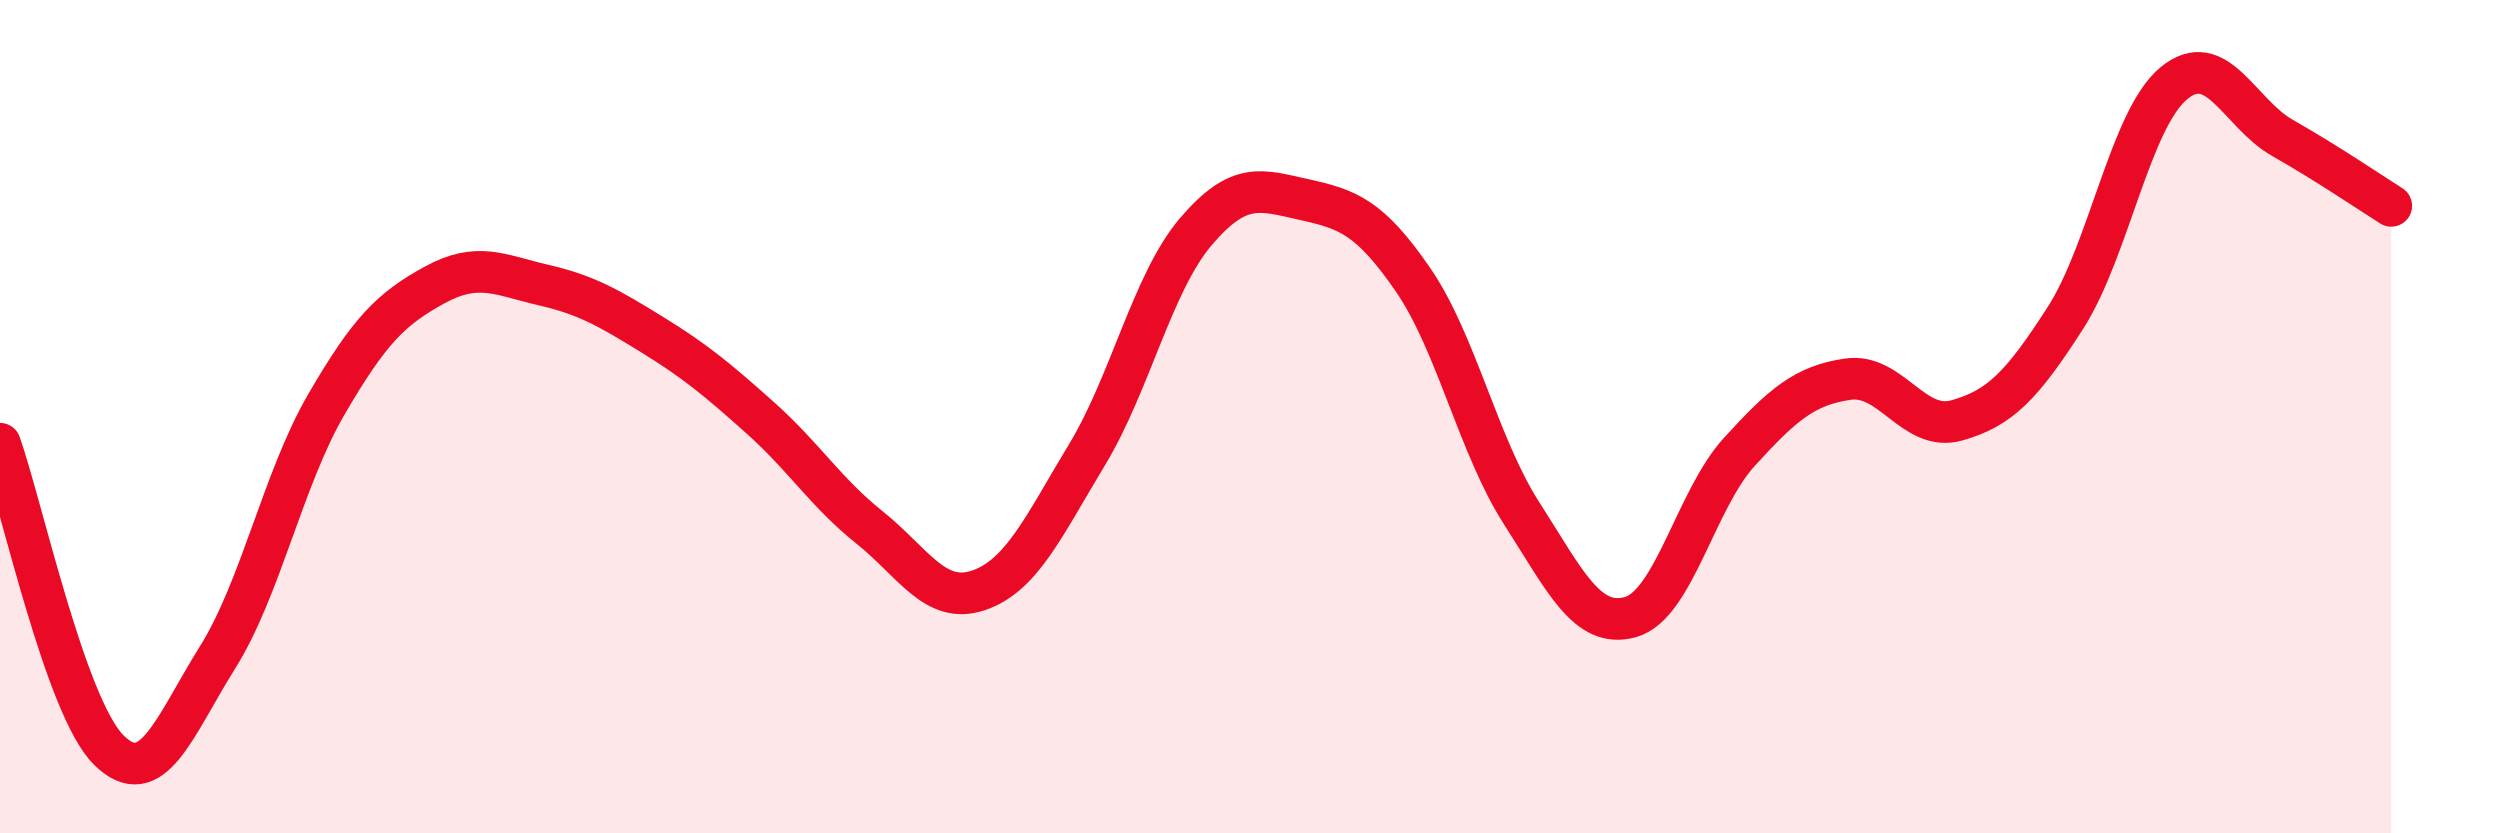
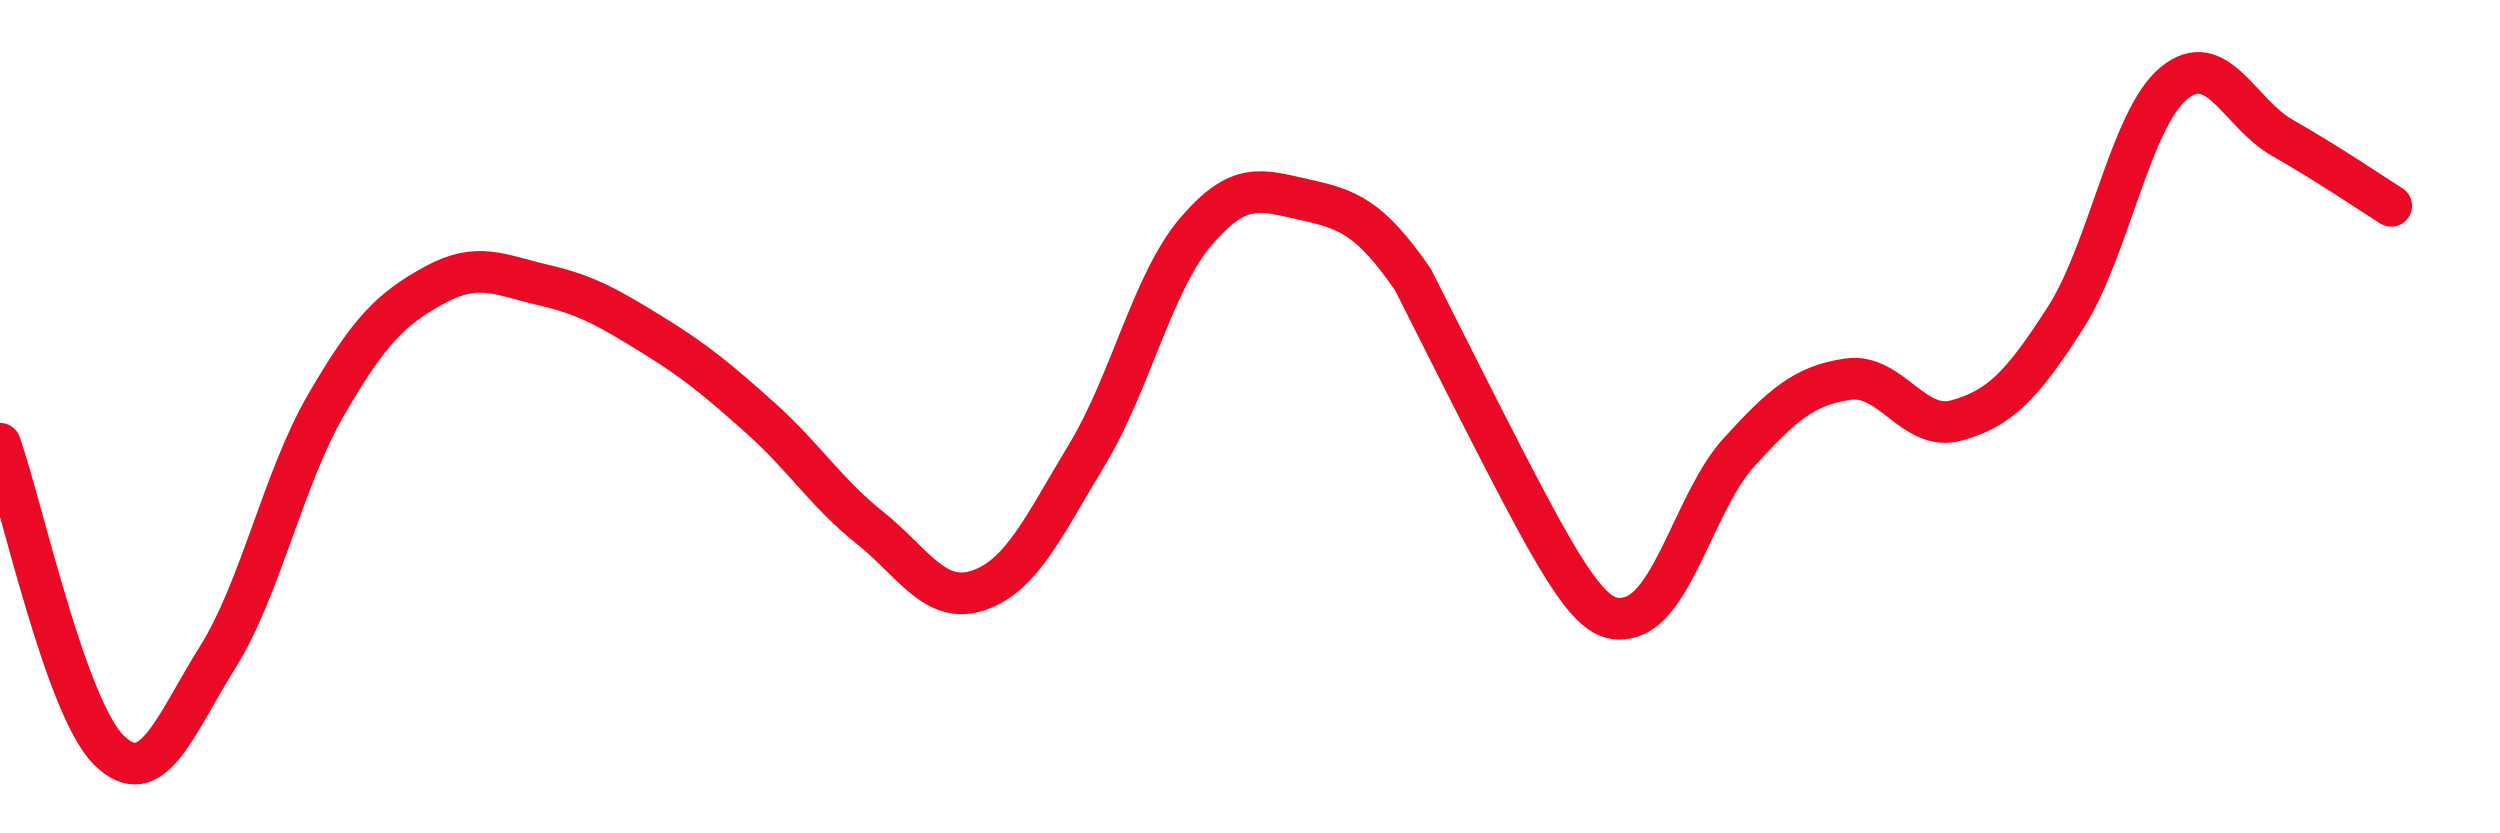
<svg xmlns="http://www.w3.org/2000/svg" width="60" height="20" viewBox="0 0 60 20">
-   <path d="M 0,10.65 C 0.52,12.12 1.57,16.97 2.61,18 C 3.65,19.03 4.18,17.44 5.22,15.78 C 6.26,14.12 6.79,11.5 7.83,9.71 C 8.87,7.92 9.39,7.41 10.43,6.84 C 11.47,6.27 12,6.6 13.04,6.84 C 14.08,7.08 14.61,7.39 15.65,8.03 C 16.69,8.67 17.22,9.11 18.26,10.04 C 19.3,10.97 19.83,11.83 20.87,12.66 C 21.91,13.49 22.44,14.52 23.48,14.17 C 24.52,13.82 25.05,12.63 26.09,10.91 C 27.13,9.19 27.66,6.78 28.7,5.56 C 29.74,4.34 30.26,4.56 31.3,4.79 C 32.34,5.02 32.87,5.2 33.91,6.71 C 34.95,8.22 35.48,10.7 36.52,12.32 C 37.56,13.94 38.09,15.1 39.13,14.81 C 40.17,14.52 40.7,11.99 41.74,10.85 C 42.78,9.71 43.31,9.25 44.35,9.1 C 45.39,8.95 45.92,10.38 46.96,10.09 C 48,9.8 48.53,9.25 49.57,7.63 C 50.61,6.01 51.13,2.86 52.17,2 C 53.21,1.14 53.74,2.72 54.78,3.31 C 55.82,3.9 56.87,4.61 57.39,4.94L57.39 20L0 20Z" fill="#EB0A25" opacity="0.1" stroke-linecap="round" stroke-linejoin="round" />
-   <path d="M 0,10.65 C 0.52,12.12 1.57,16.97 2.61,18 C 3.65,19.03 4.18,17.44 5.22,15.78 C 6.26,14.12 6.79,11.5 7.83,9.71 C 8.87,7.92 9.39,7.41 10.43,6.84 C 11.47,6.27 12,6.6 13.04,6.84 C 14.08,7.08 14.61,7.39 15.65,8.03 C 16.69,8.67 17.22,9.11 18.26,10.04 C 19.3,10.97 19.83,11.83 20.87,12.66 C 21.91,13.49 22.44,14.52 23.48,14.17 C 24.52,13.82 25.05,12.63 26.09,10.91 C 27.13,9.19 27.66,6.78 28.7,5.56 C 29.74,4.34 30.26,4.56 31.3,4.79 C 32.34,5.02 32.87,5.2 33.91,6.71 C 34.95,8.22 35.48,10.7 36.52,12.32 C 37.56,13.94 38.09,15.1 39.13,14.81 C 40.17,14.52 40.7,11.99 41.74,10.85 C 42.78,9.71 43.31,9.25 44.35,9.1 C 45.39,8.95 45.92,10.38 46.96,10.09 C 48,9.8 48.53,9.25 49.57,7.63 C 50.61,6.01 51.13,2.86 52.17,2 C 53.21,1.14 53.74,2.72 54.78,3.31 C 55.82,3.9 56.87,4.61 57.39,4.94" stroke="#EB0A25" stroke-width="1" fill="none" stroke-linecap="round" stroke-linejoin="round" />
+   <path d="M 0,10.65 C 0.52,12.12 1.57,16.97 2.61,18 C 3.65,19.03 4.18,17.44 5.22,15.78 C 6.26,14.12 6.79,11.5 7.83,9.71 C 8.87,7.92 9.39,7.41 10.43,6.84 C 11.47,6.27 12,6.6 13.04,6.84 C 14.08,7.08 14.61,7.39 15.65,8.03 C 16.69,8.67 17.22,9.11 18.26,10.04 C 19.3,10.97 19.83,11.83 20.87,12.66 C 21.91,13.49 22.44,14.52 23.48,14.17 C 24.52,13.82 25.05,12.63 26.09,10.91 C 27.13,9.19 27.66,6.78 28.7,5.56 C 29.74,4.34 30.26,4.56 31.3,4.79 C 32.34,5.02 32.87,5.2 33.91,6.71 C 37.56,13.94 38.09,15.1 39.13,14.81 C 40.17,14.52 40.7,11.99 41.74,10.85 C 42.78,9.71 43.31,9.25 44.35,9.1 C 45.39,8.95 45.92,10.38 46.96,10.09 C 48,9.8 48.53,9.25 49.57,7.63 C 50.61,6.01 51.13,2.86 52.17,2 C 53.21,1.14 53.74,2.72 54.78,3.31 C 55.82,3.9 56.87,4.61 57.39,4.94" stroke="#EB0A25" stroke-width="1" fill="none" stroke-linecap="round" stroke-linejoin="round" />
</svg>